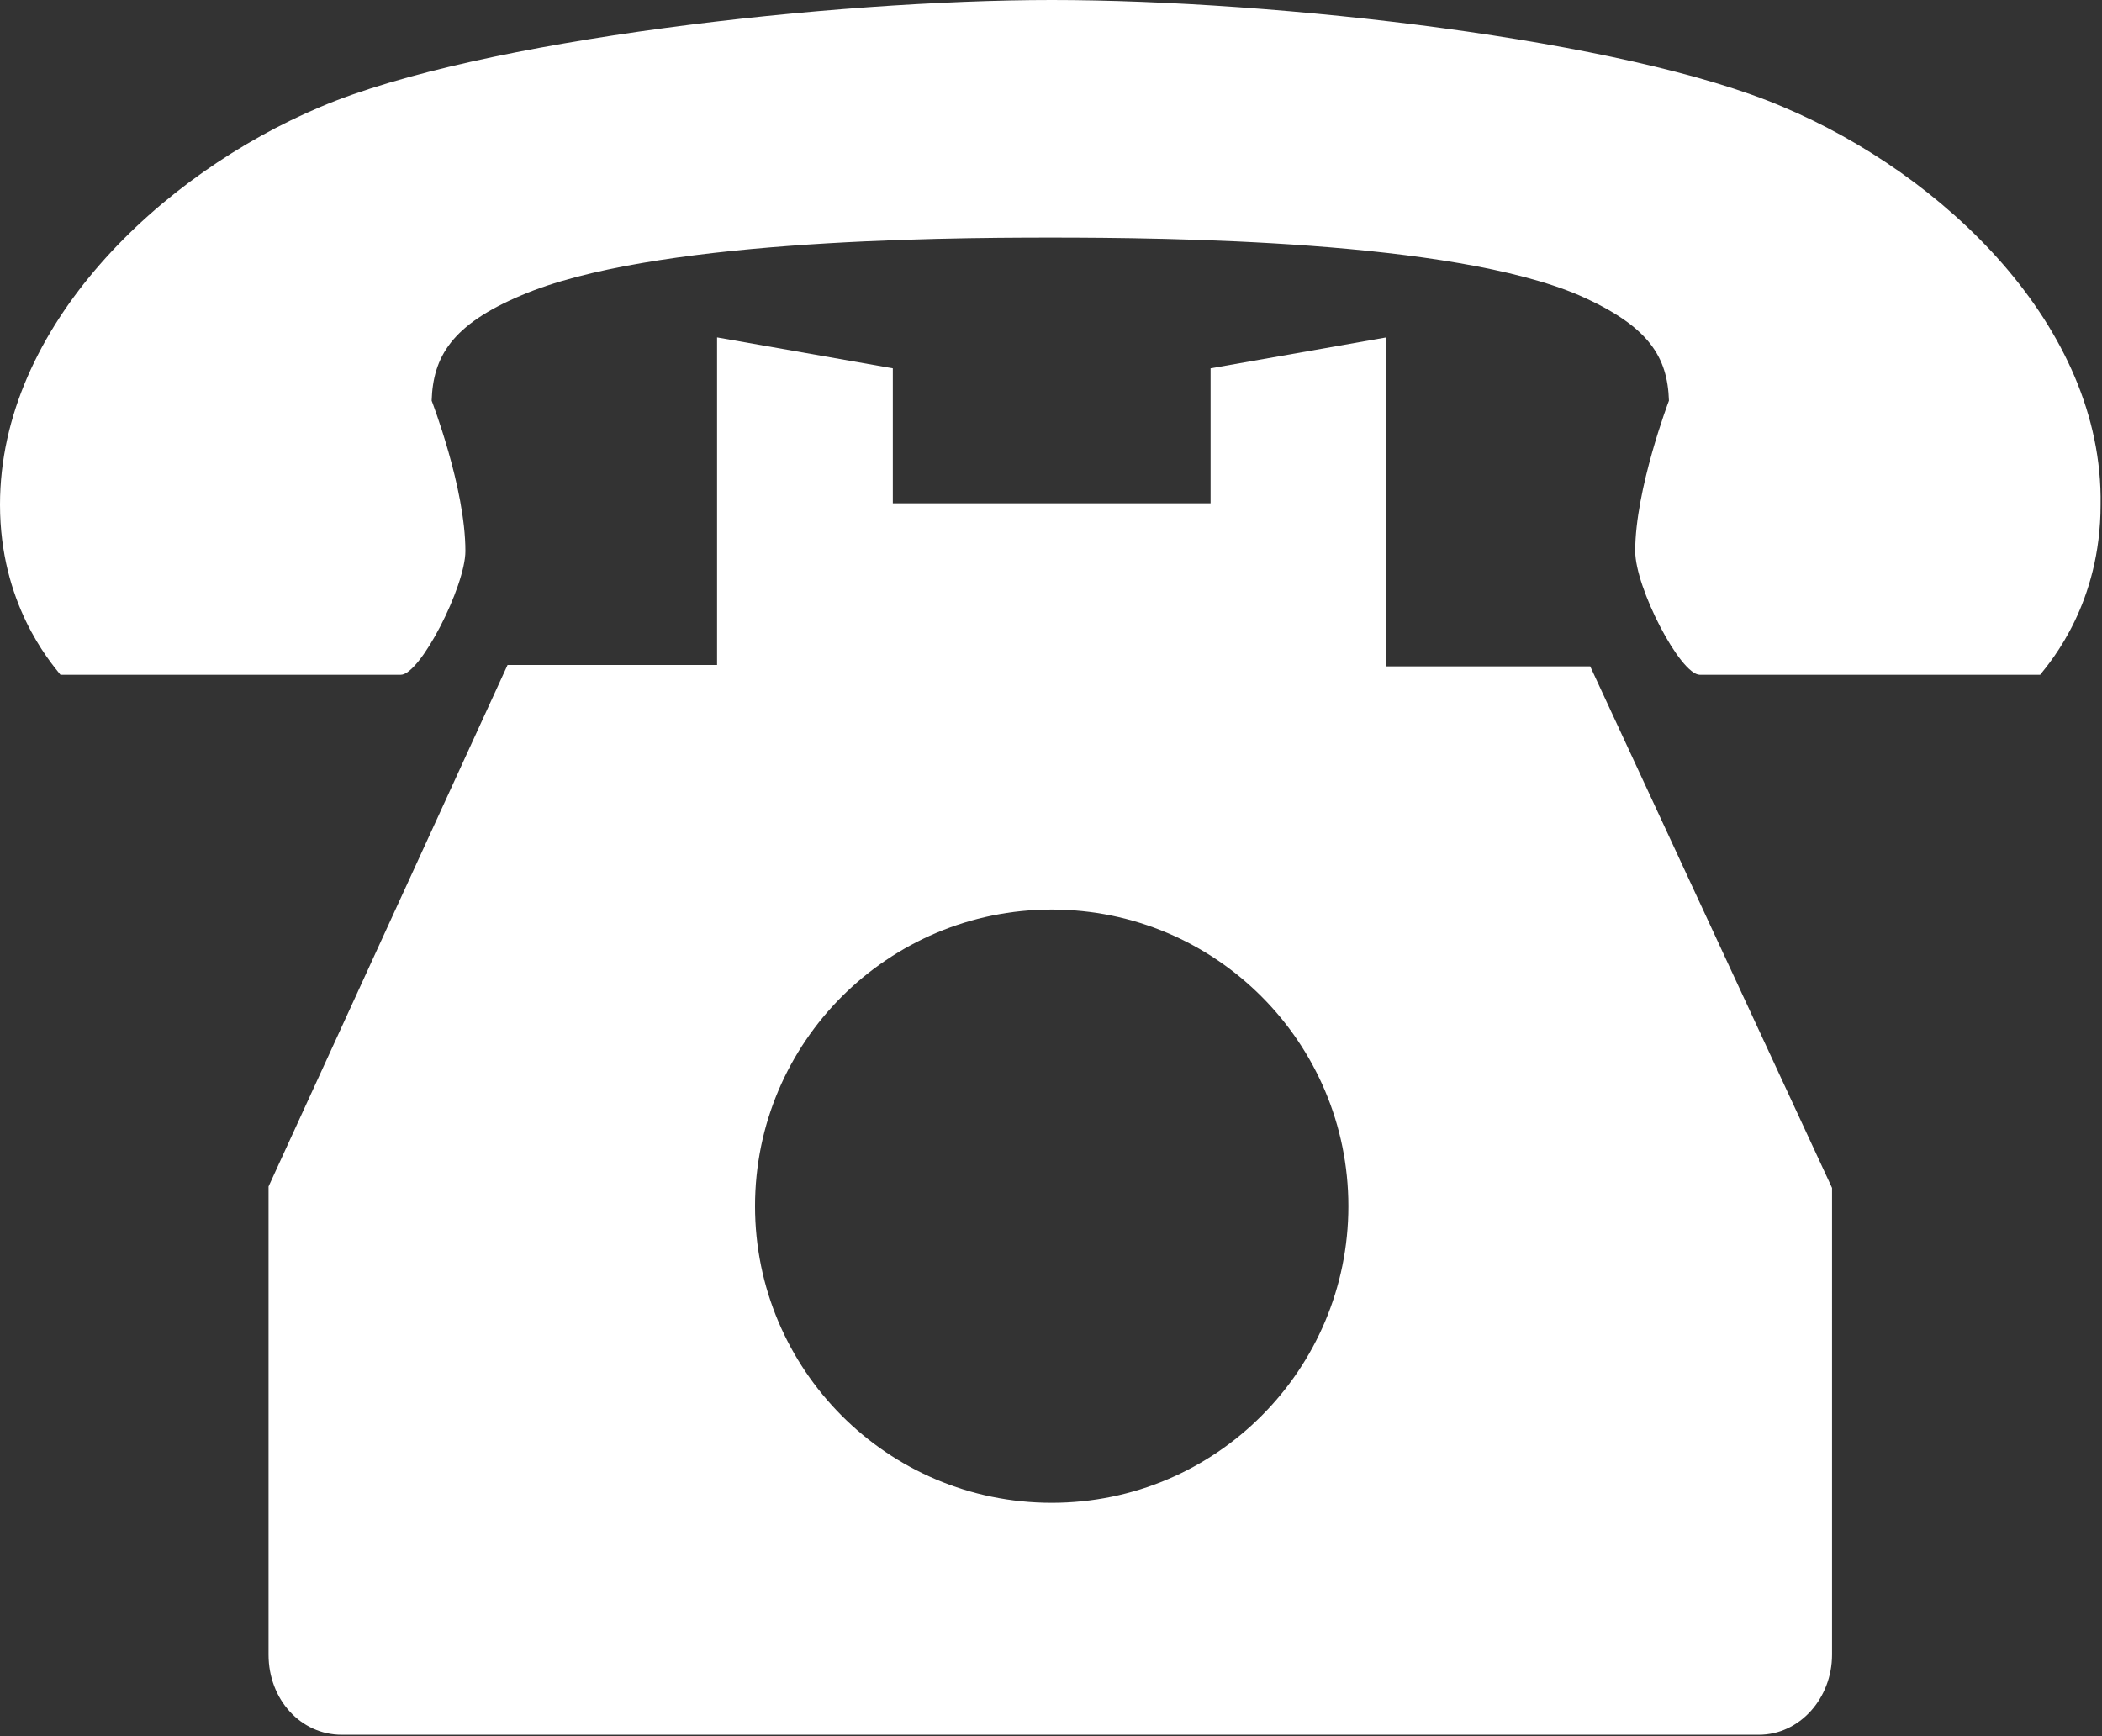
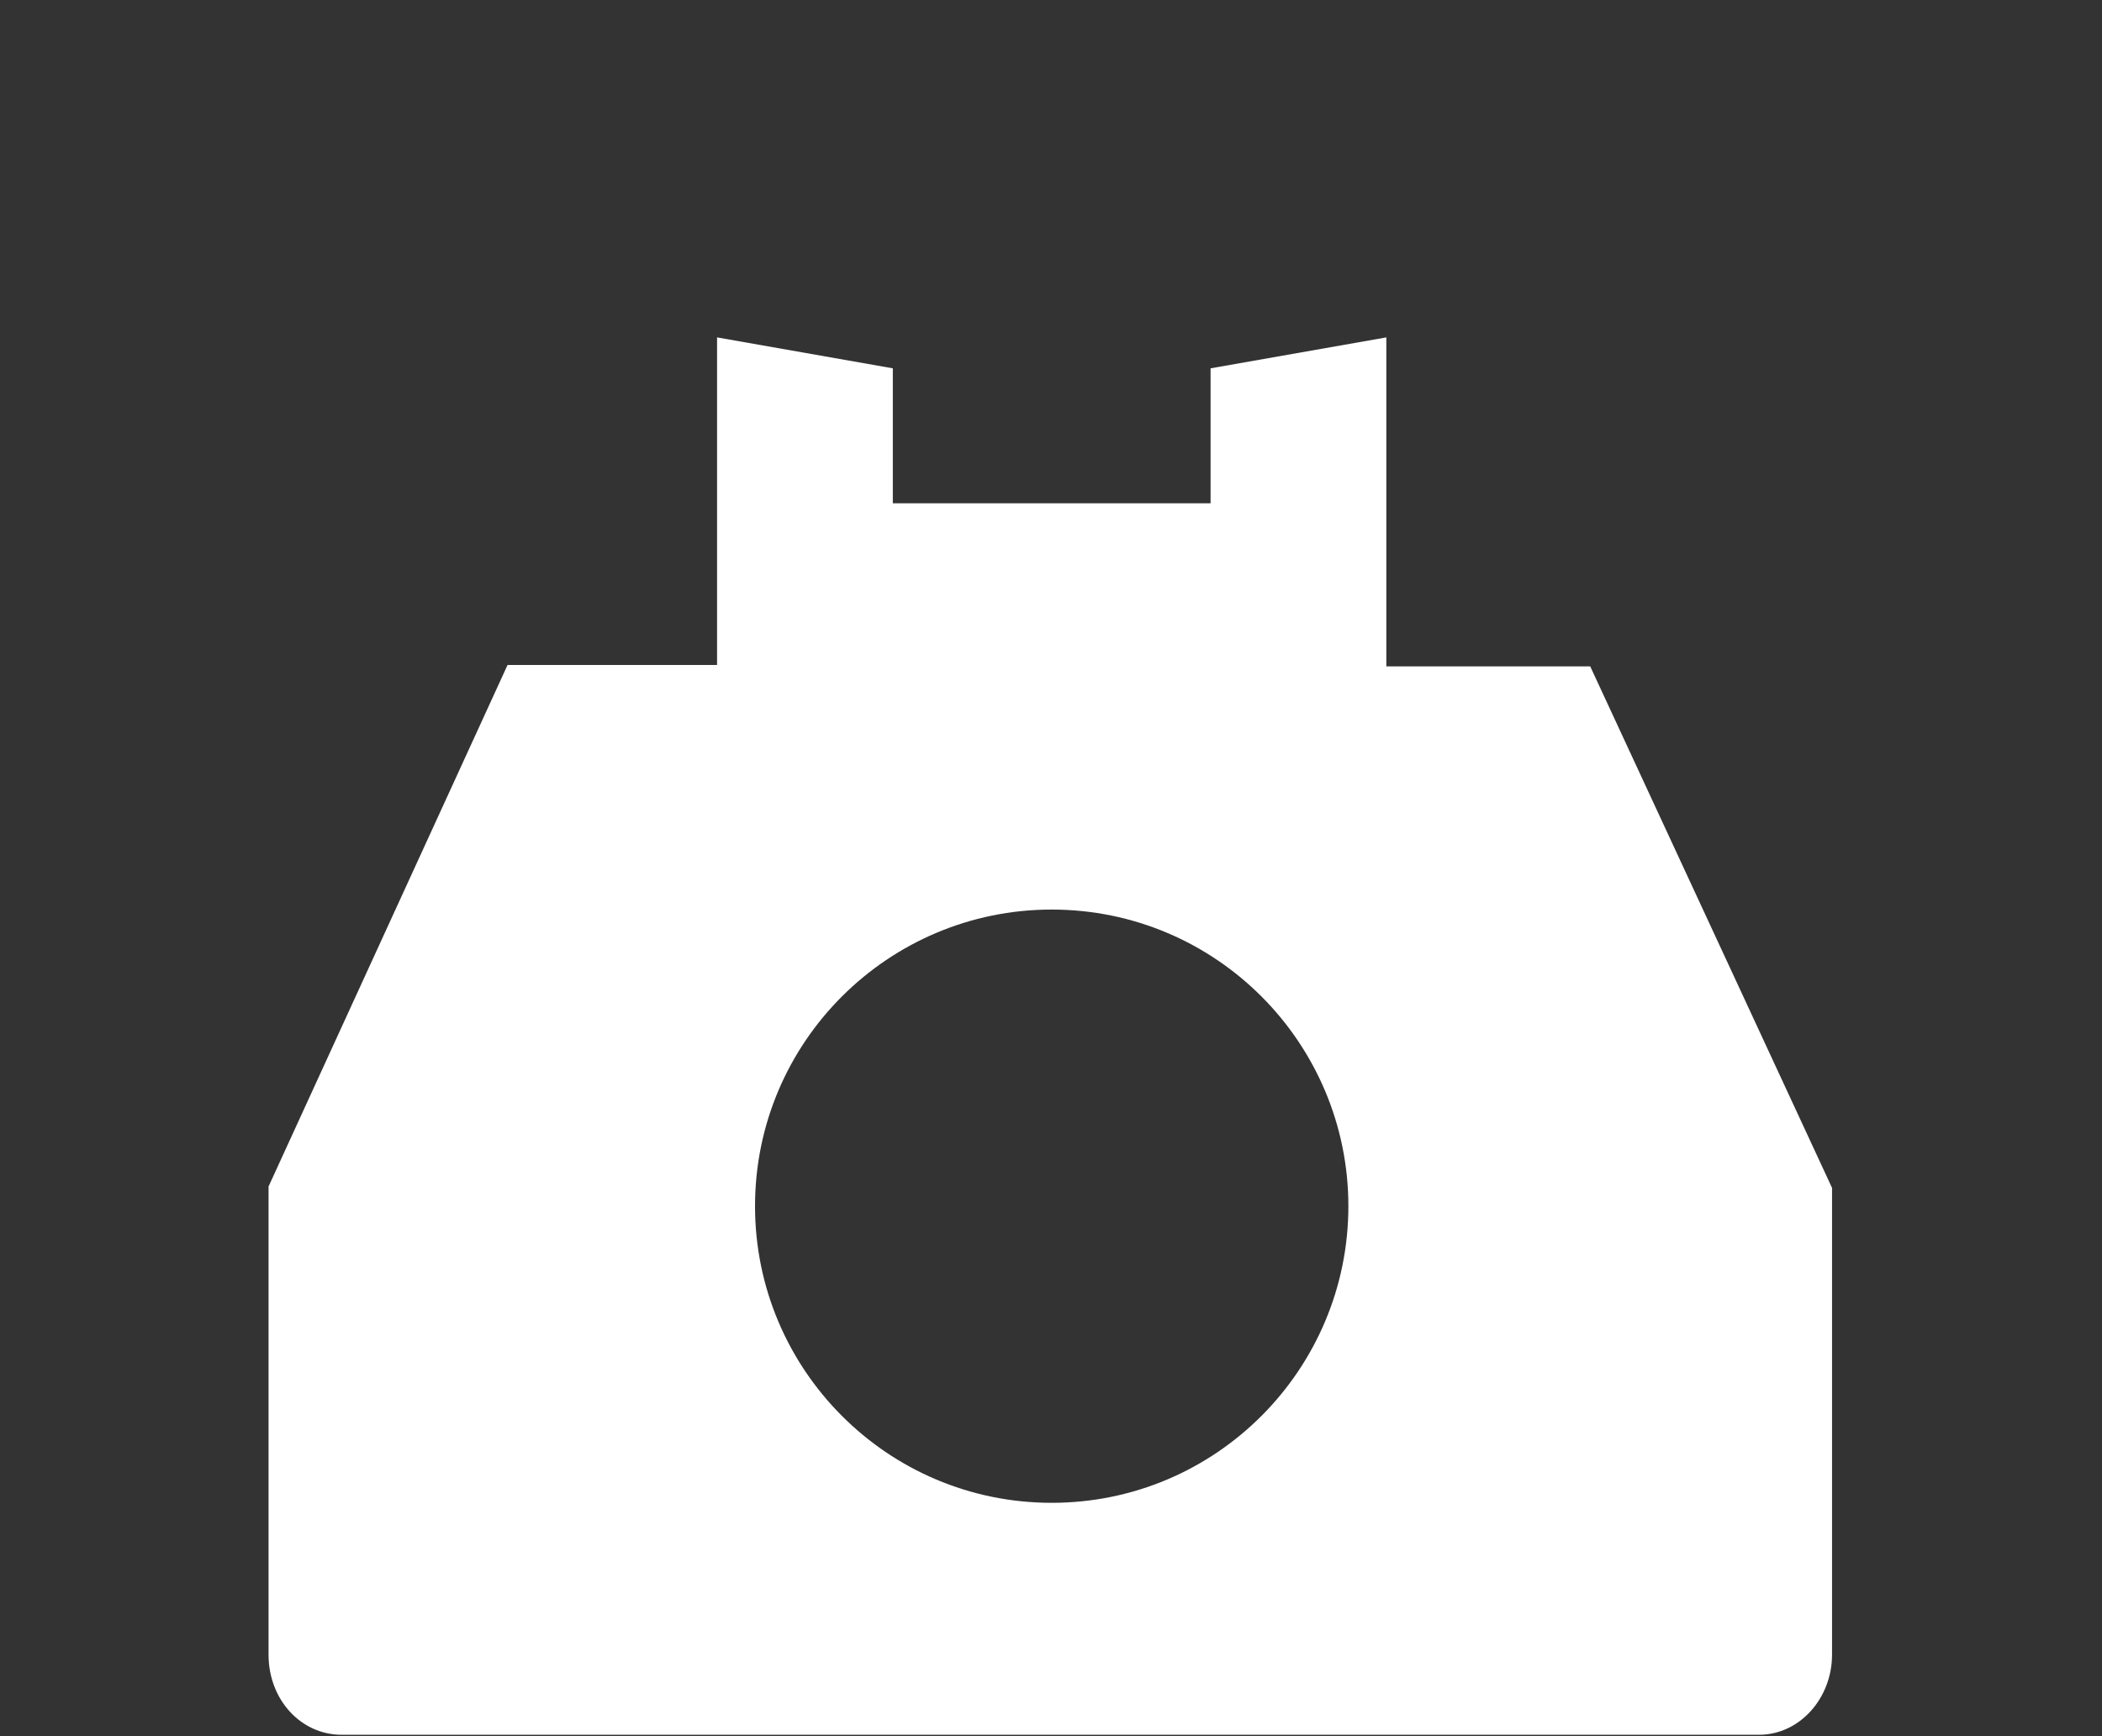
<svg xmlns="http://www.w3.org/2000/svg" version="1.1" id="_x32_" x="0px" y="0px" viewBox="-1381.48 1264.82 14.95 12.35" style="enable-background:new -1381.48 1264.82 14.95 12.35;" xml:space="preserve">
  <rect x="-1381.48" y="1264.82" width="14.95" height="12.35" fill="#333333" stroke="none" />
  <style type="text/css">
	.st0{fill:#FFFFFF;}
</style>
  <g>
    <path class="st0" d="M-1371.62,1269.55v-2.33l-1.25,0.22v0.96h-2.26v-0.96l-1.25-0.22v2.33h-1.49l-1.7,3.71v0.73v0.53v1.56v0.21   v0.3c0,0.32,0.23,0.57,0.52,0.57h10.08c0.29,0,0.52-0.26,0.52-0.57v-0.3v-0.21v-1.56V1274v-0.73l-1.72-3.71H-1371.62z    M-1374,1275.51c-1.17,0-2.11-0.95-2.11-2.11c0-1.17,0.95-2.11,2.11-2.11c1.17,0,2.11,0.95,2.11,2.11   C-1371.89,1274.56-1372.83,1275.51-1374,1275.51z" />
-     <path class="st0" d="M-1368.8,1265.58c-1.12-0.48-3.6-0.76-5.2-0.76c-1.55,0-4.07,0.28-5.2,0.76c-1.14,0.48-2.28,1.56-2.28,2.83   c0,0.7,0.35,1.11,0.43,1.21c0,0,0.48,0,0.6,0h0.71c0.39,0,0.86,0,1.11,0c0.14,0,0.46-0.63,0.46-0.88c0-0.45-0.24-1.07-0.24-1.07   c0.01-0.31,0.14-0.54,0.64-0.75c0.91-0.39,2.92-0.41,3.76-0.41c0.84,0,2.85,0.02,3.76,0.41c0.5,0.22,0.63,0.44,0.64,0.75   c0,0-0.24,0.63-0.24,1.07c0,0.26,0.32,0.88,0.46,0.88c0.25,0,0.72,0,1.11,0h0.71c0.13,0,0.6,0,0.6,0c0.08-0.1,0.43-0.51,0.43-1.21   C-1366.52,1267.14-1367.66,1266.06-1368.8,1265.58z" />
  </g>
</svg>